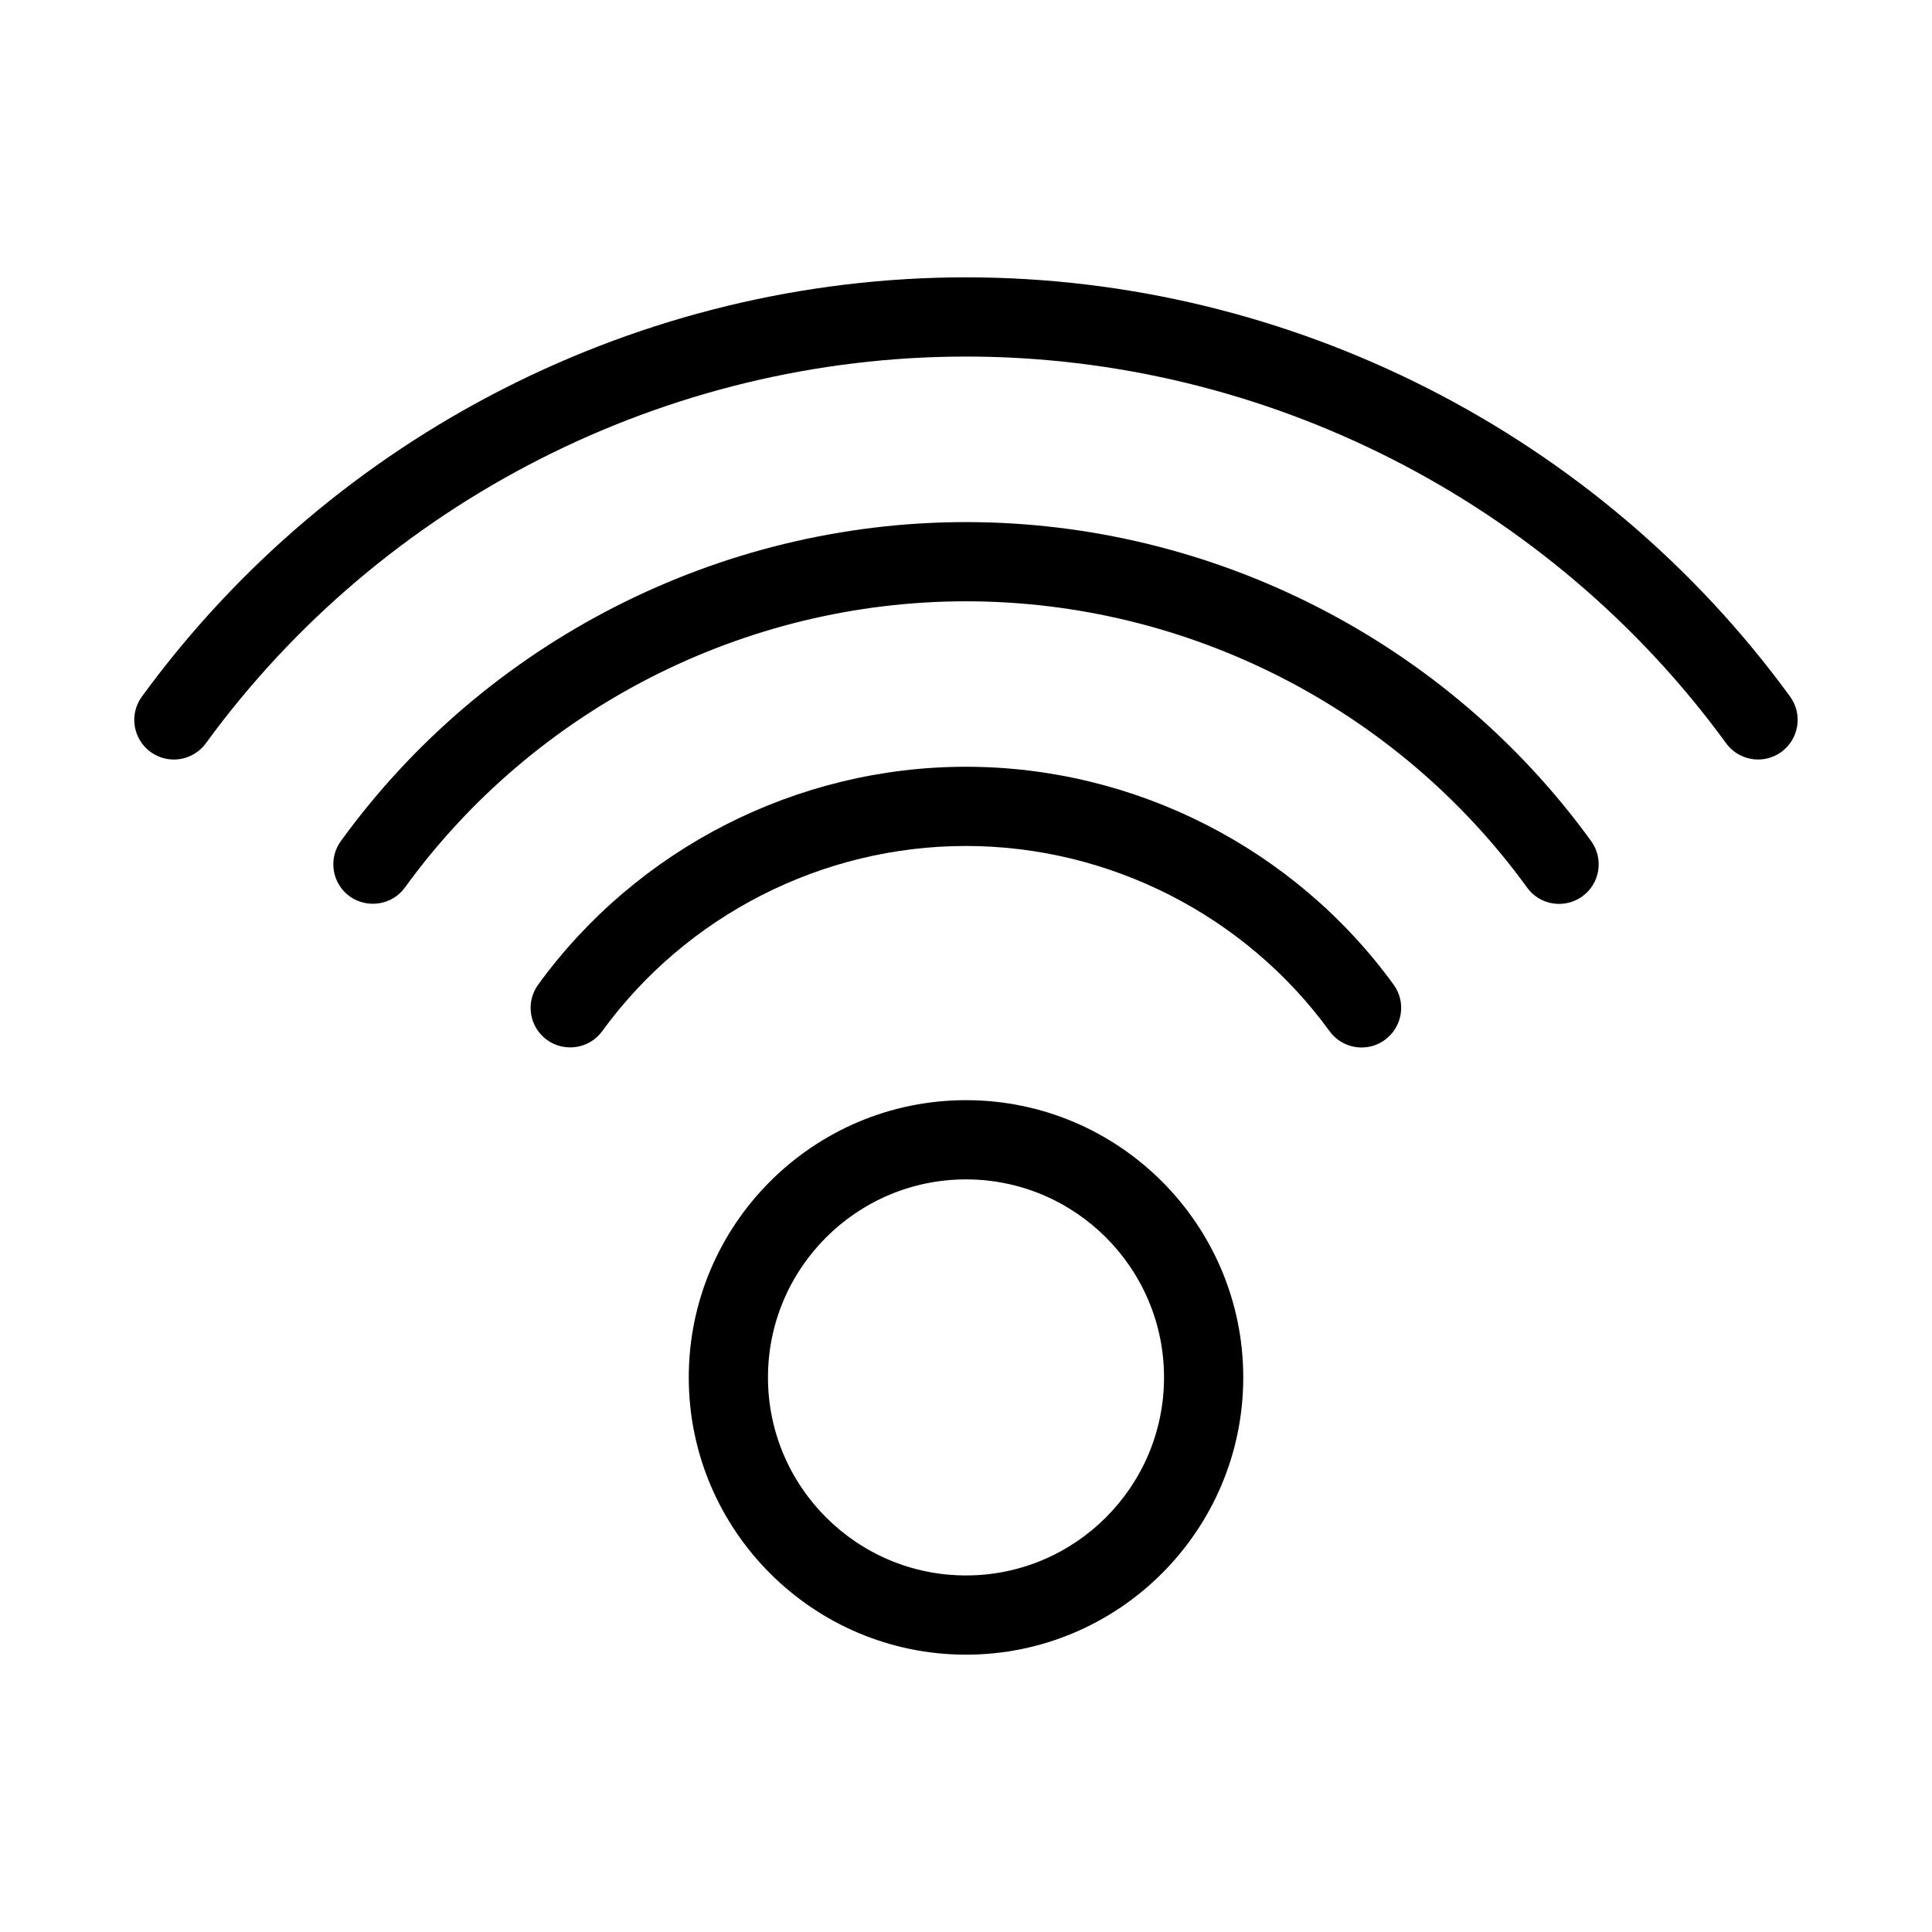
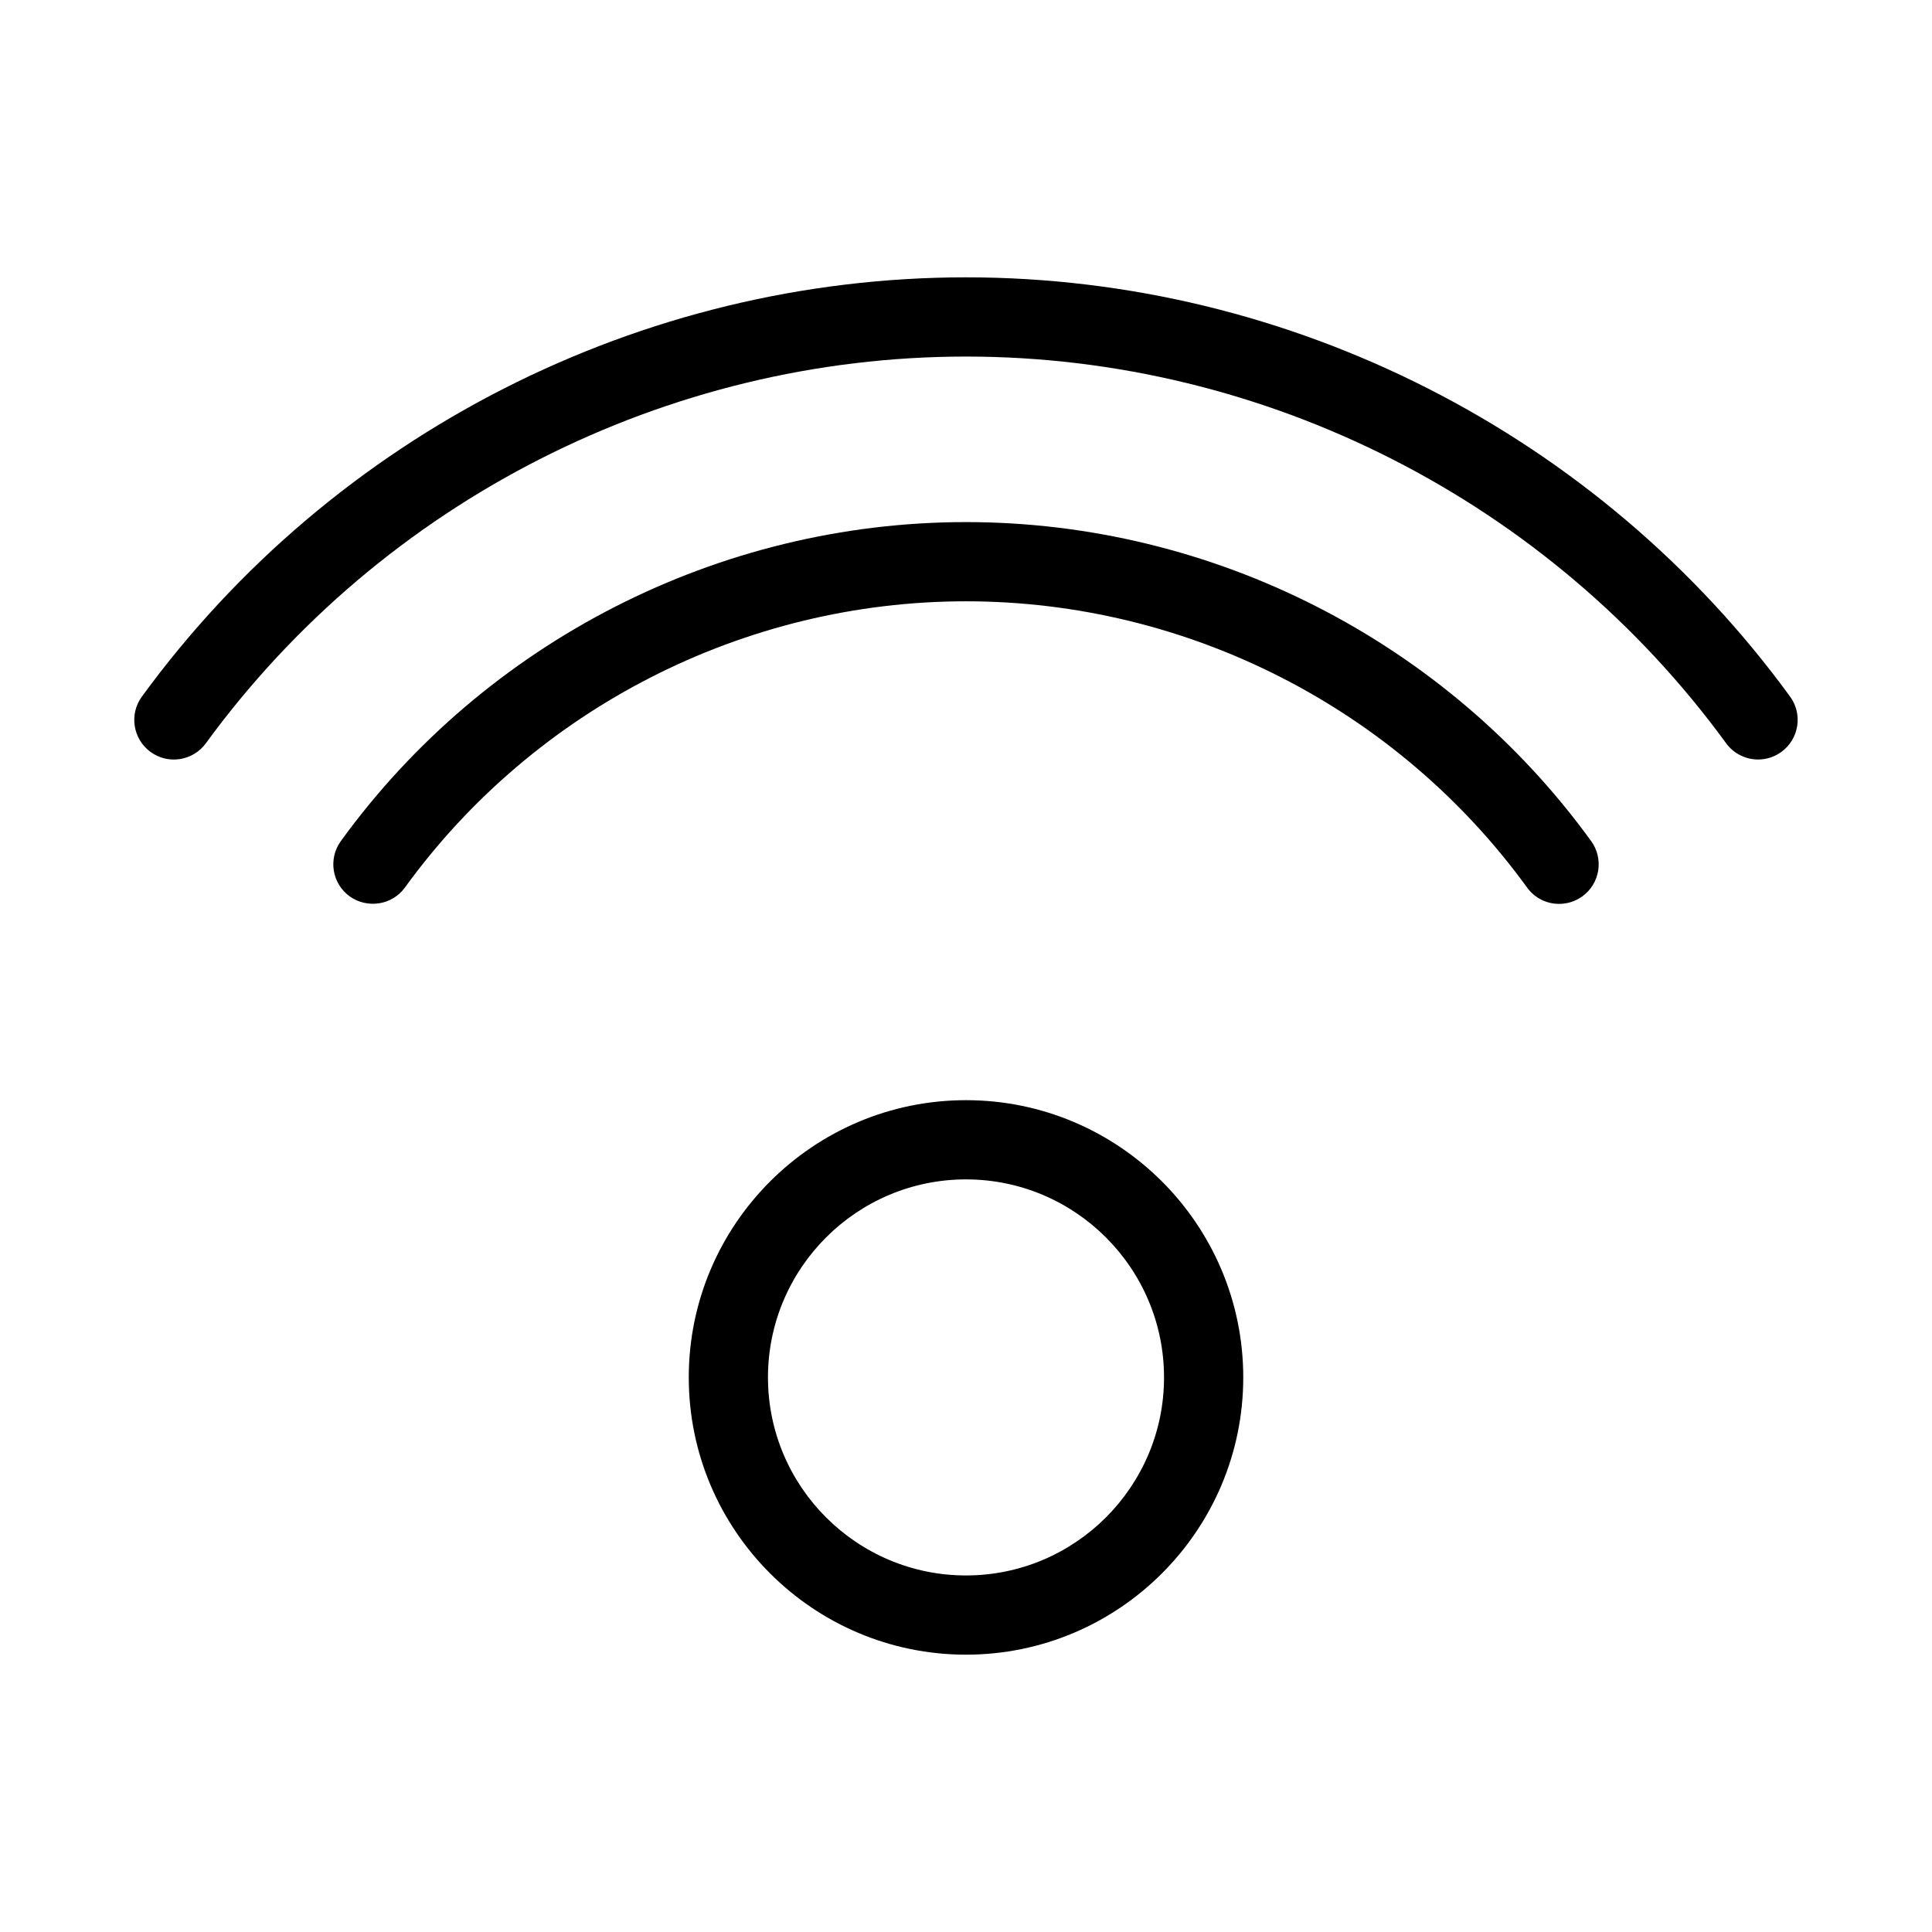
<svg xmlns="http://www.w3.org/2000/svg" fill="#000000" width="800px" height="800px" version="1.1" viewBox="144 144 512 512">
  <g>
    <path d="m326.53 509.03c0 40.516 32.957 73.473 73.473 73.473s73.473-32.957 73.473-73.473-32.957-73.473-73.473-73.473-73.473 32.98-73.473 73.473zm125.95 0c0 28.949-23.555 52.48-52.48 52.48s-52.48-23.531-52.48-52.48 23.555-52.48 52.48-52.48 52.48 23.531 52.48 52.48z" />
-     <path d="m496.35 417.27c2.059 2.832 5.246 4.324 8.5 4.324 2.141 0 4.305-0.652 6.152-2.016 4.68-3.402 5.731-9.973 2.309-14.652-26.262-36.148-68.645-57.727-113.34-57.727-44.691 0-87.074 21.578-113.34 57.727-3.422 4.703-2.371 11.25 2.309 14.652 4.68 3.379 11.25 2.371 14.652-2.309 22.336-30.73 58.359-49.078 96.355-49.078 37.996 0 74.059 18.348 96.395 49.078z" />
    <path d="m400 282.36c-65.371 0-127.32 31.613-165.67 84.535-3.402 4.703-2.352 11.25 2.332 14.652 4.703 3.336 11.273 2.332 14.652-2.352 34.441-47.504 90.008-75.844 148.68-75.844 58.672 0 114.24 28.359 148.69 75.844 2.059 2.856 5.246 4.344 8.5 4.344 2.141 0 4.281-0.652 6.152-1.996 4.703-3.402 5.731-9.973 2.332-14.652-38.355-52.938-100.3-84.531-165.67-84.531z" />
    <path d="m601.44 340.97c2.059 2.812 5.246 4.305 8.48 4.305 2.141 0 4.305-0.652 6.172-2.016 4.68-3.422 5.711-9.992 2.289-14.672-50.715-69.57-132.36-111.09-218.38-111.09-86.027 0-167.66 41.523-218.4 111.11-3.422 4.68-2.394 11.25 2.309 14.672 4.68 3.402 11.23 2.371 14.652-2.309 46.793-64.172 122.11-102.48 201.44-102.48 79.328 0 154.65 38.312 201.44 102.48z" />
  </g>
</svg>